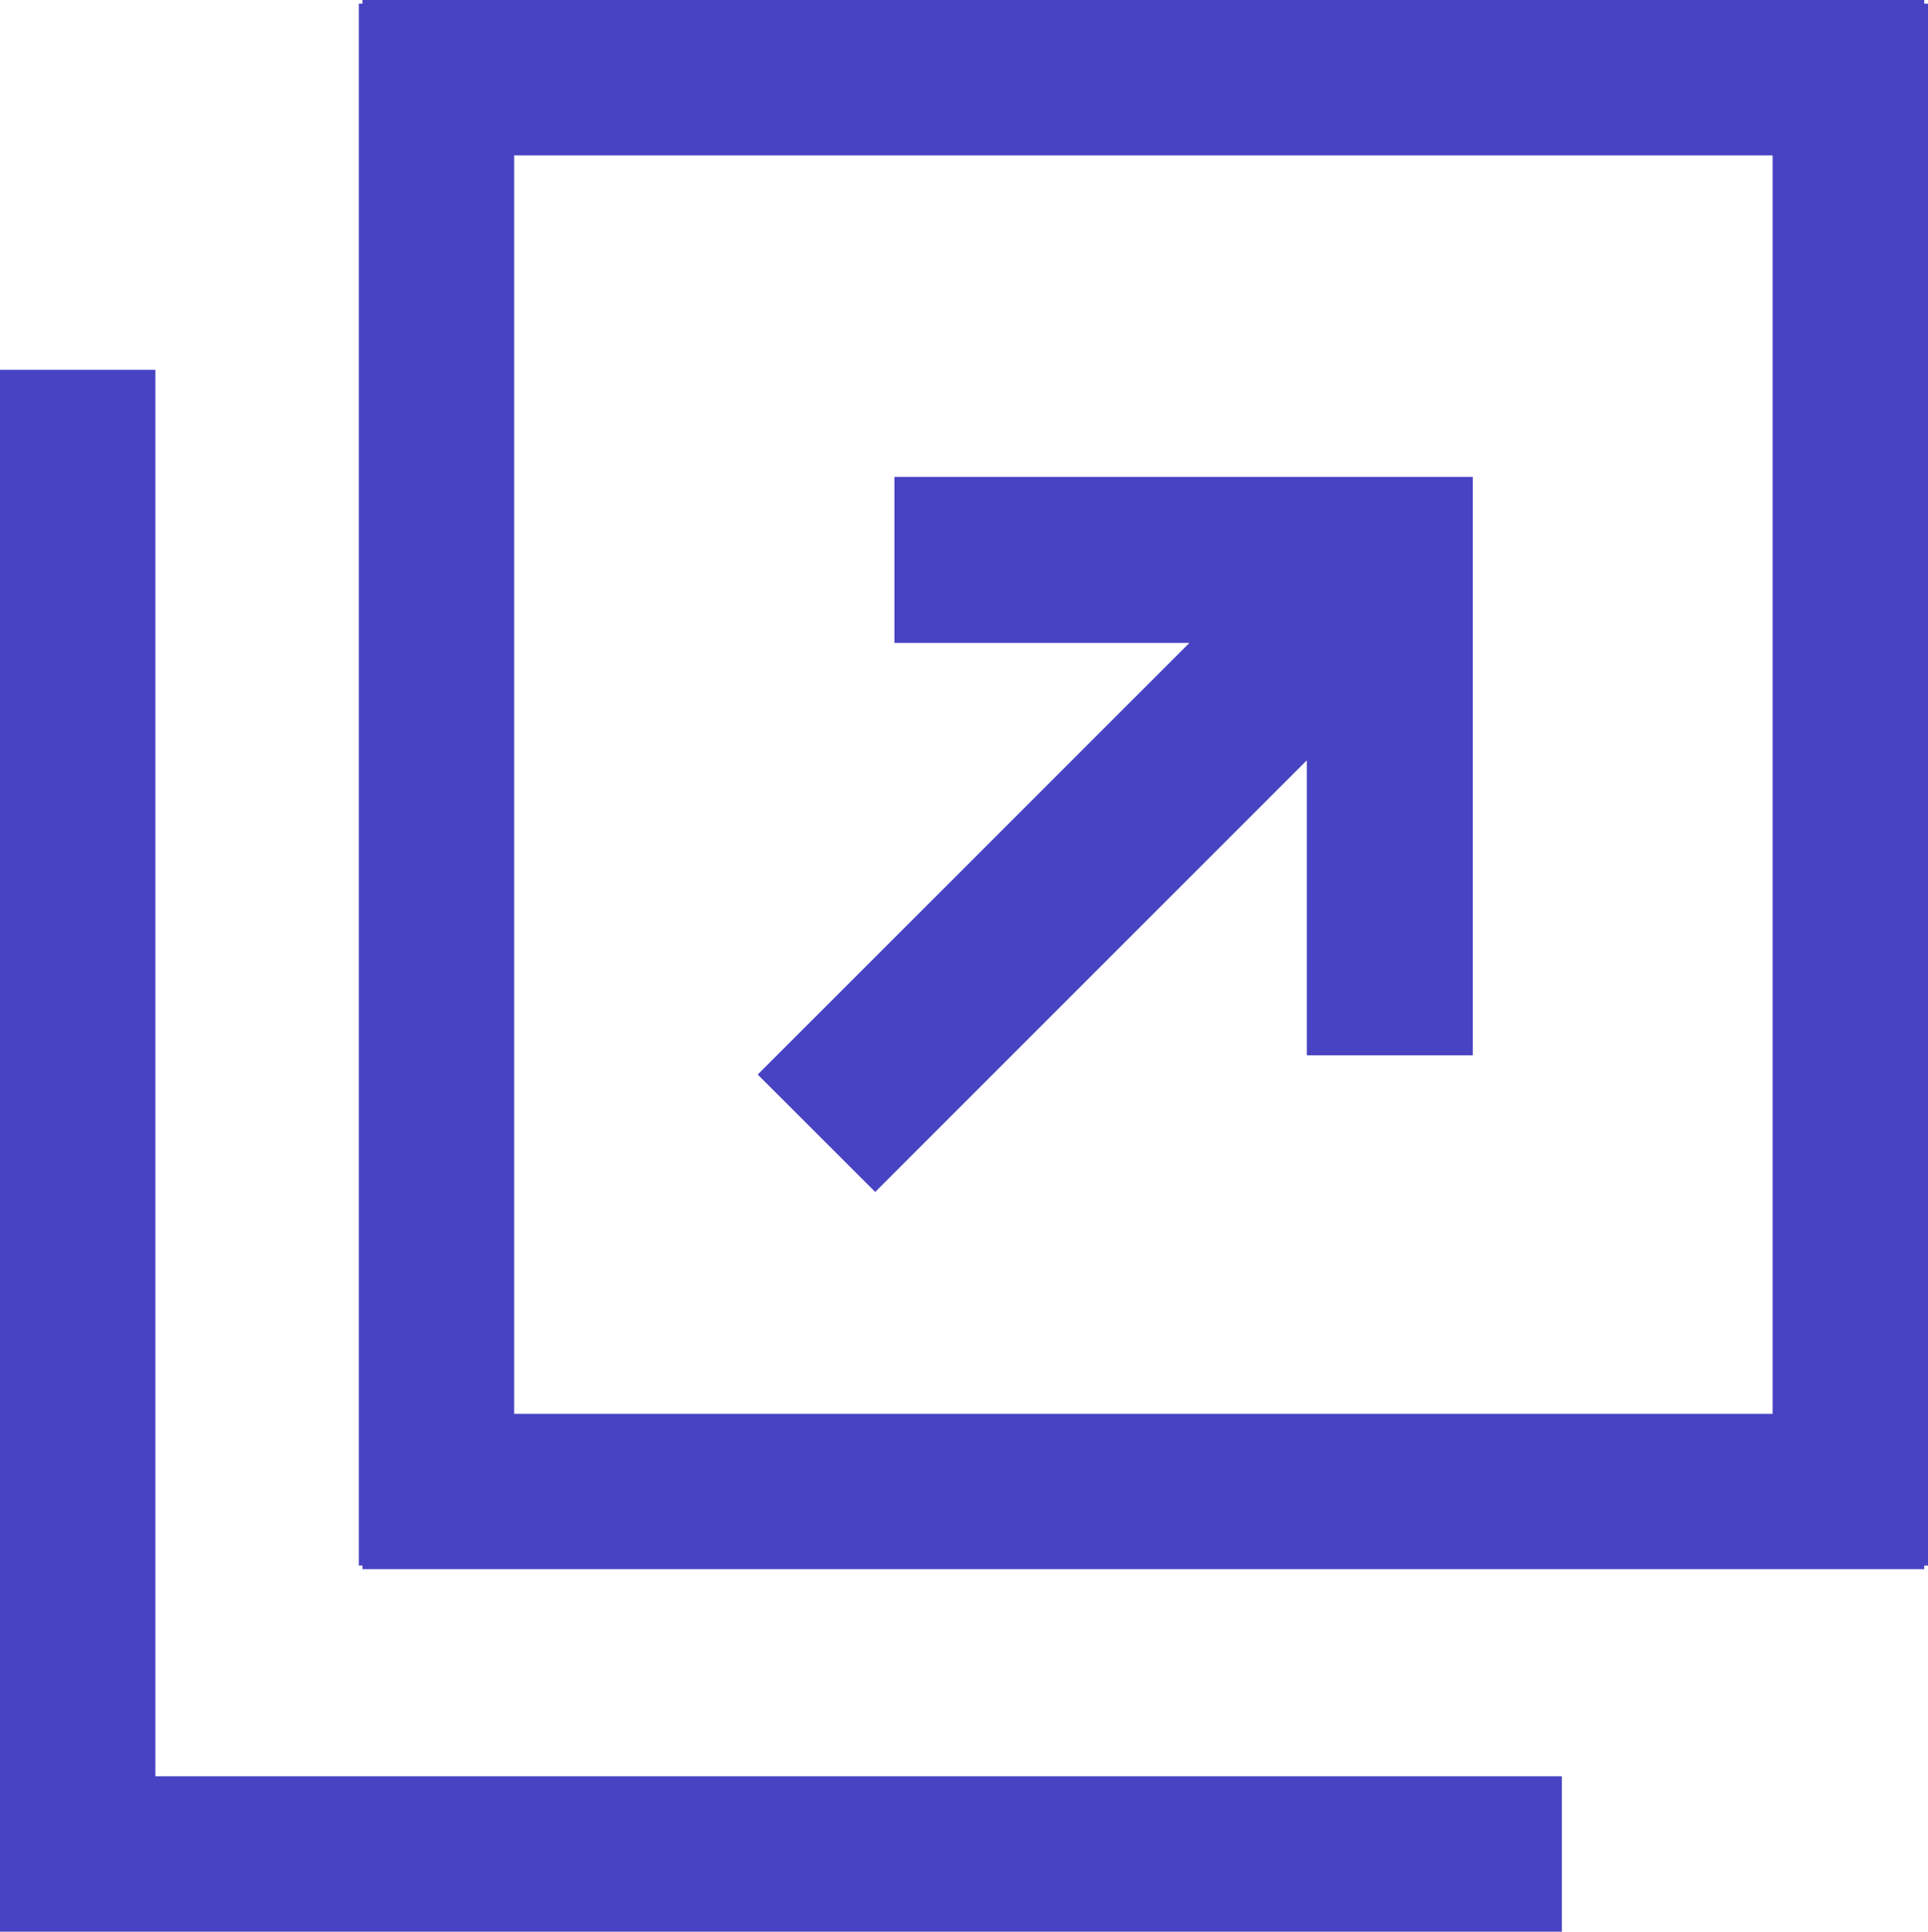
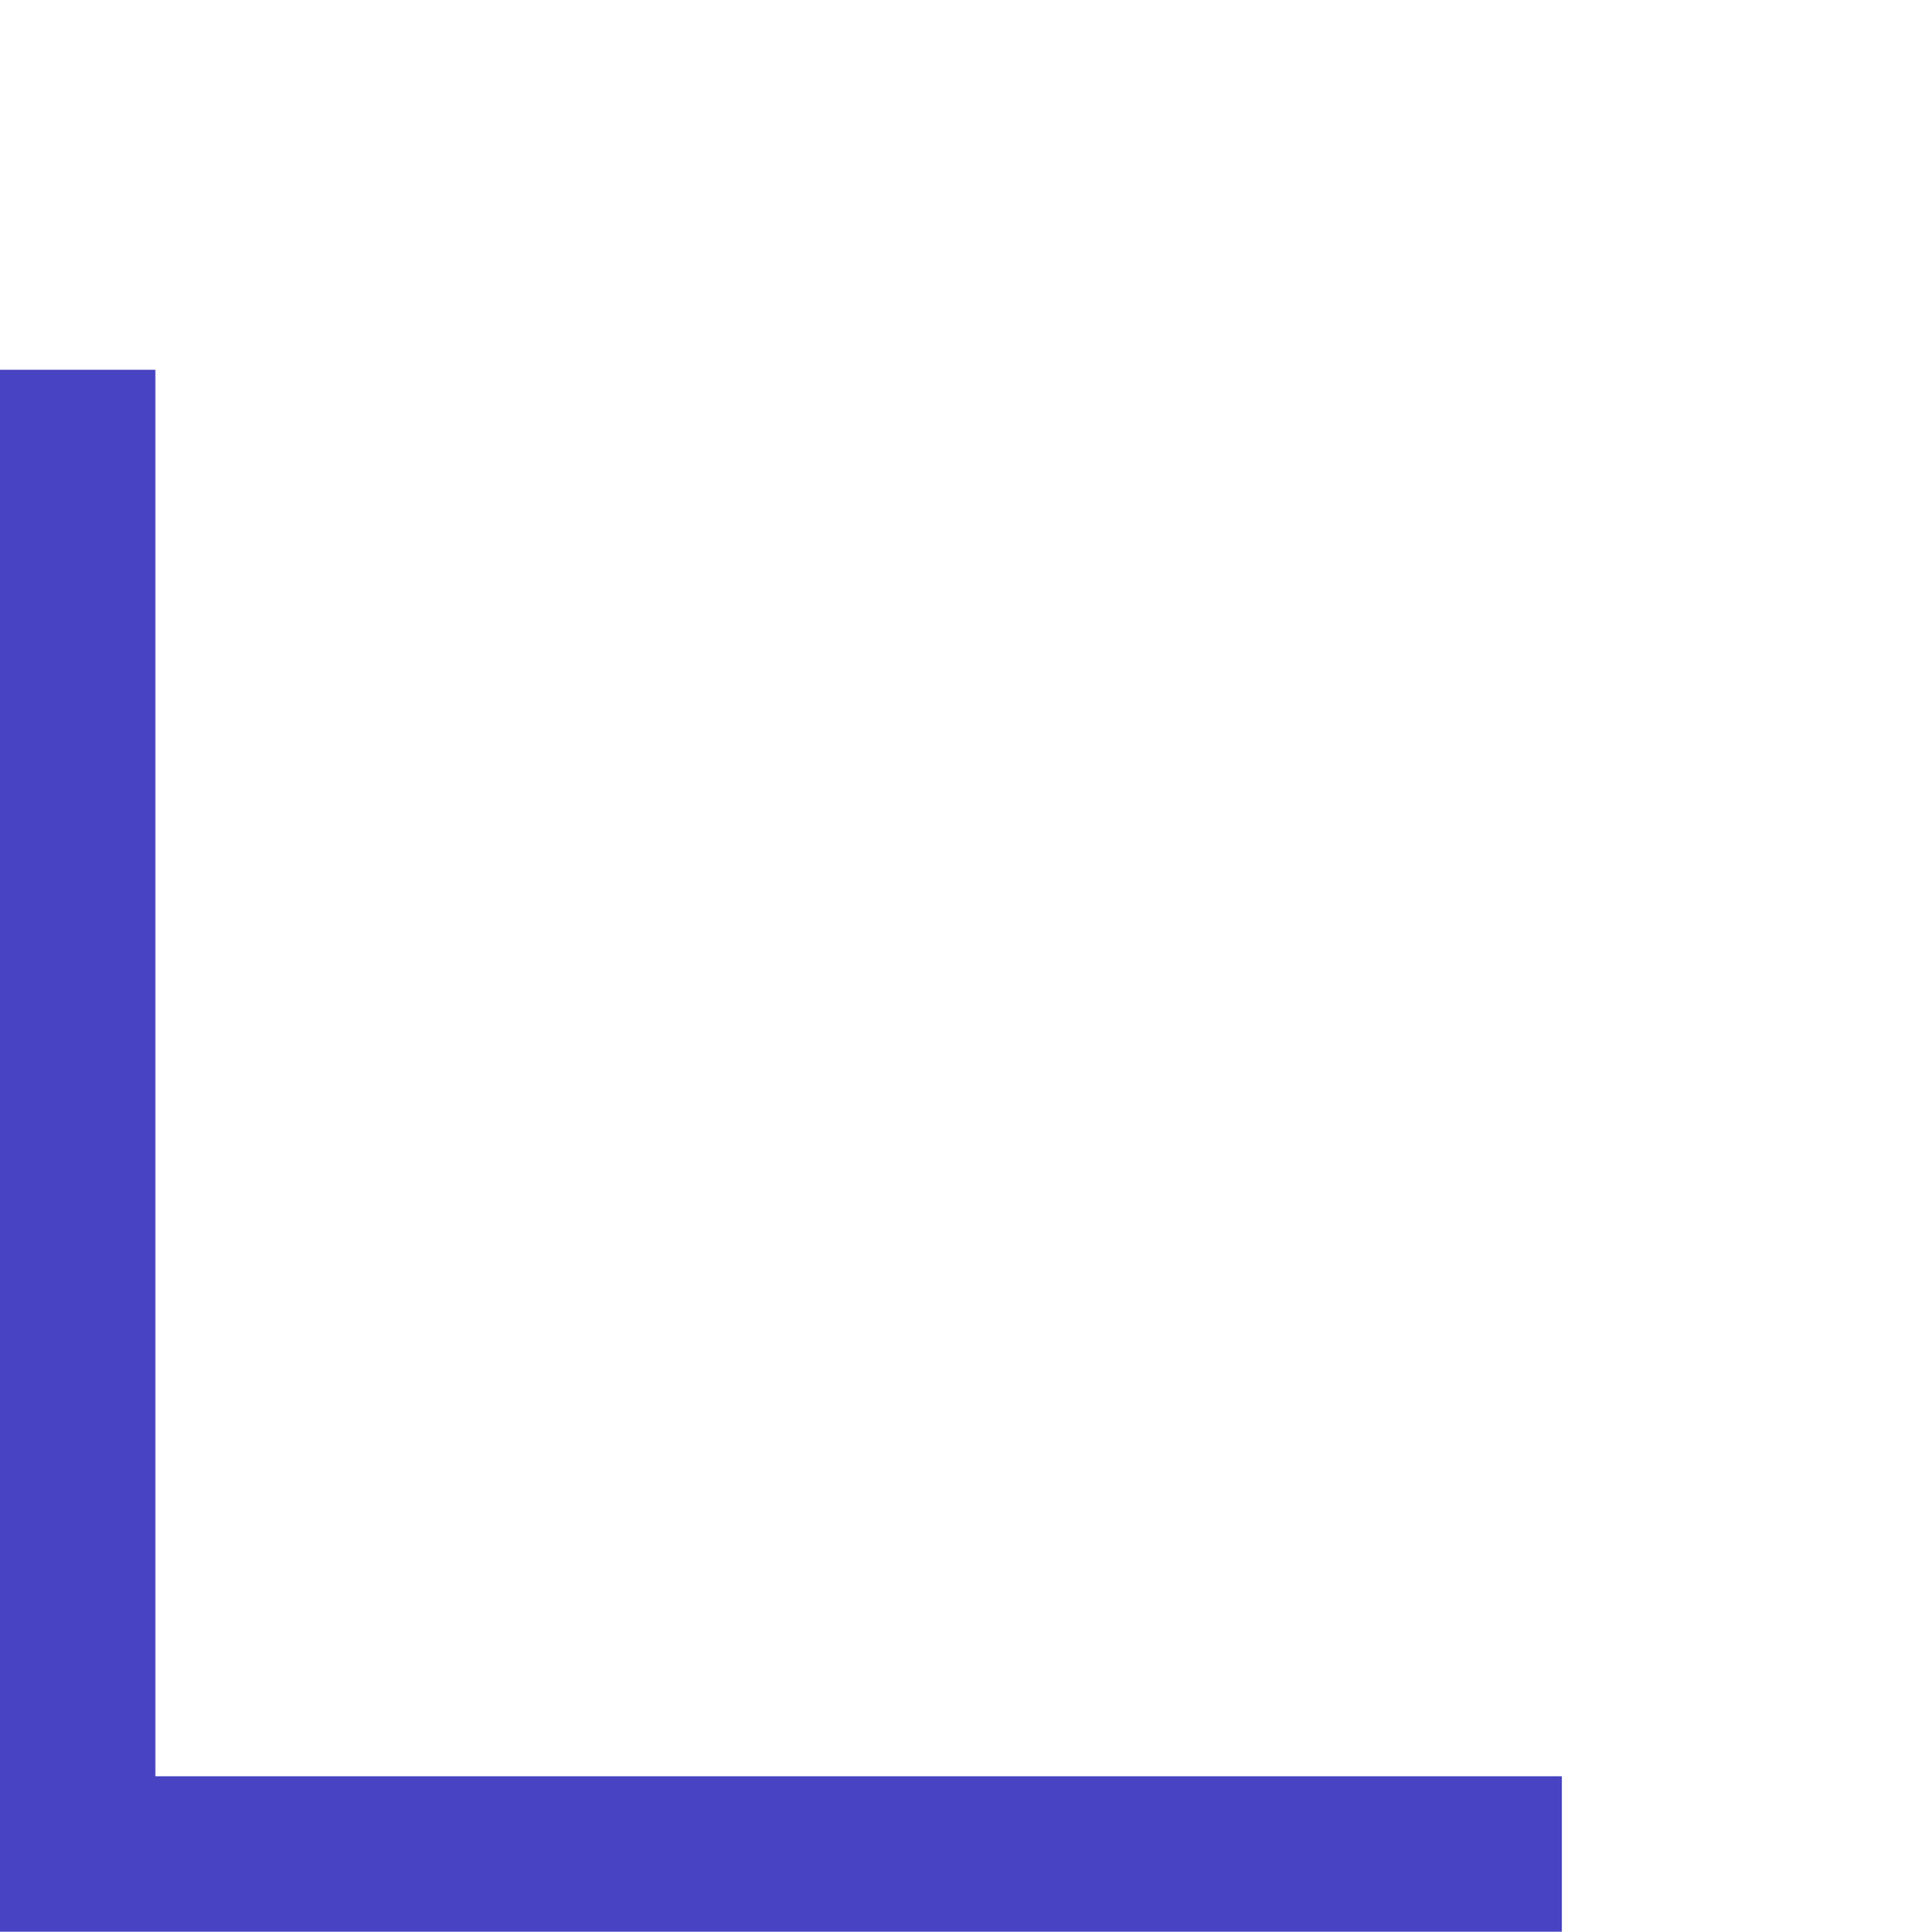
<svg xmlns="http://www.w3.org/2000/svg" id="グループ_2981" data-name="グループ 2981" width="17.967" height="18" viewBox="0 0 17.967 18">
-   <path id="パス_3695" data-name="パス 3695" d="M4.239,1.448H15.967V13.175H4.239ZM2.826,0V.034H2.792V14.588h.034v.034H17.38v-.034h.035V.034H17.38V0Z" transform="translate(0.552)" fill="#4843c2" />
  <path id="パス_3696" data-name="パス 3696" d="M0,2.877V17.431H14.555V15.983H1.448V2.877Z" transform="translate(0 0.569)" fill="#4843c2" />
-   <path id="パス_3697" data-name="パス 3697" d="M11.011,3.71H7.169V5.257H9.918L5.895,9.279l1.095,1.094,4.022-4.022V9.1h1.547V3.71Z" transform="translate(1.166 0.734)" fill="#4843c2" />
</svg>